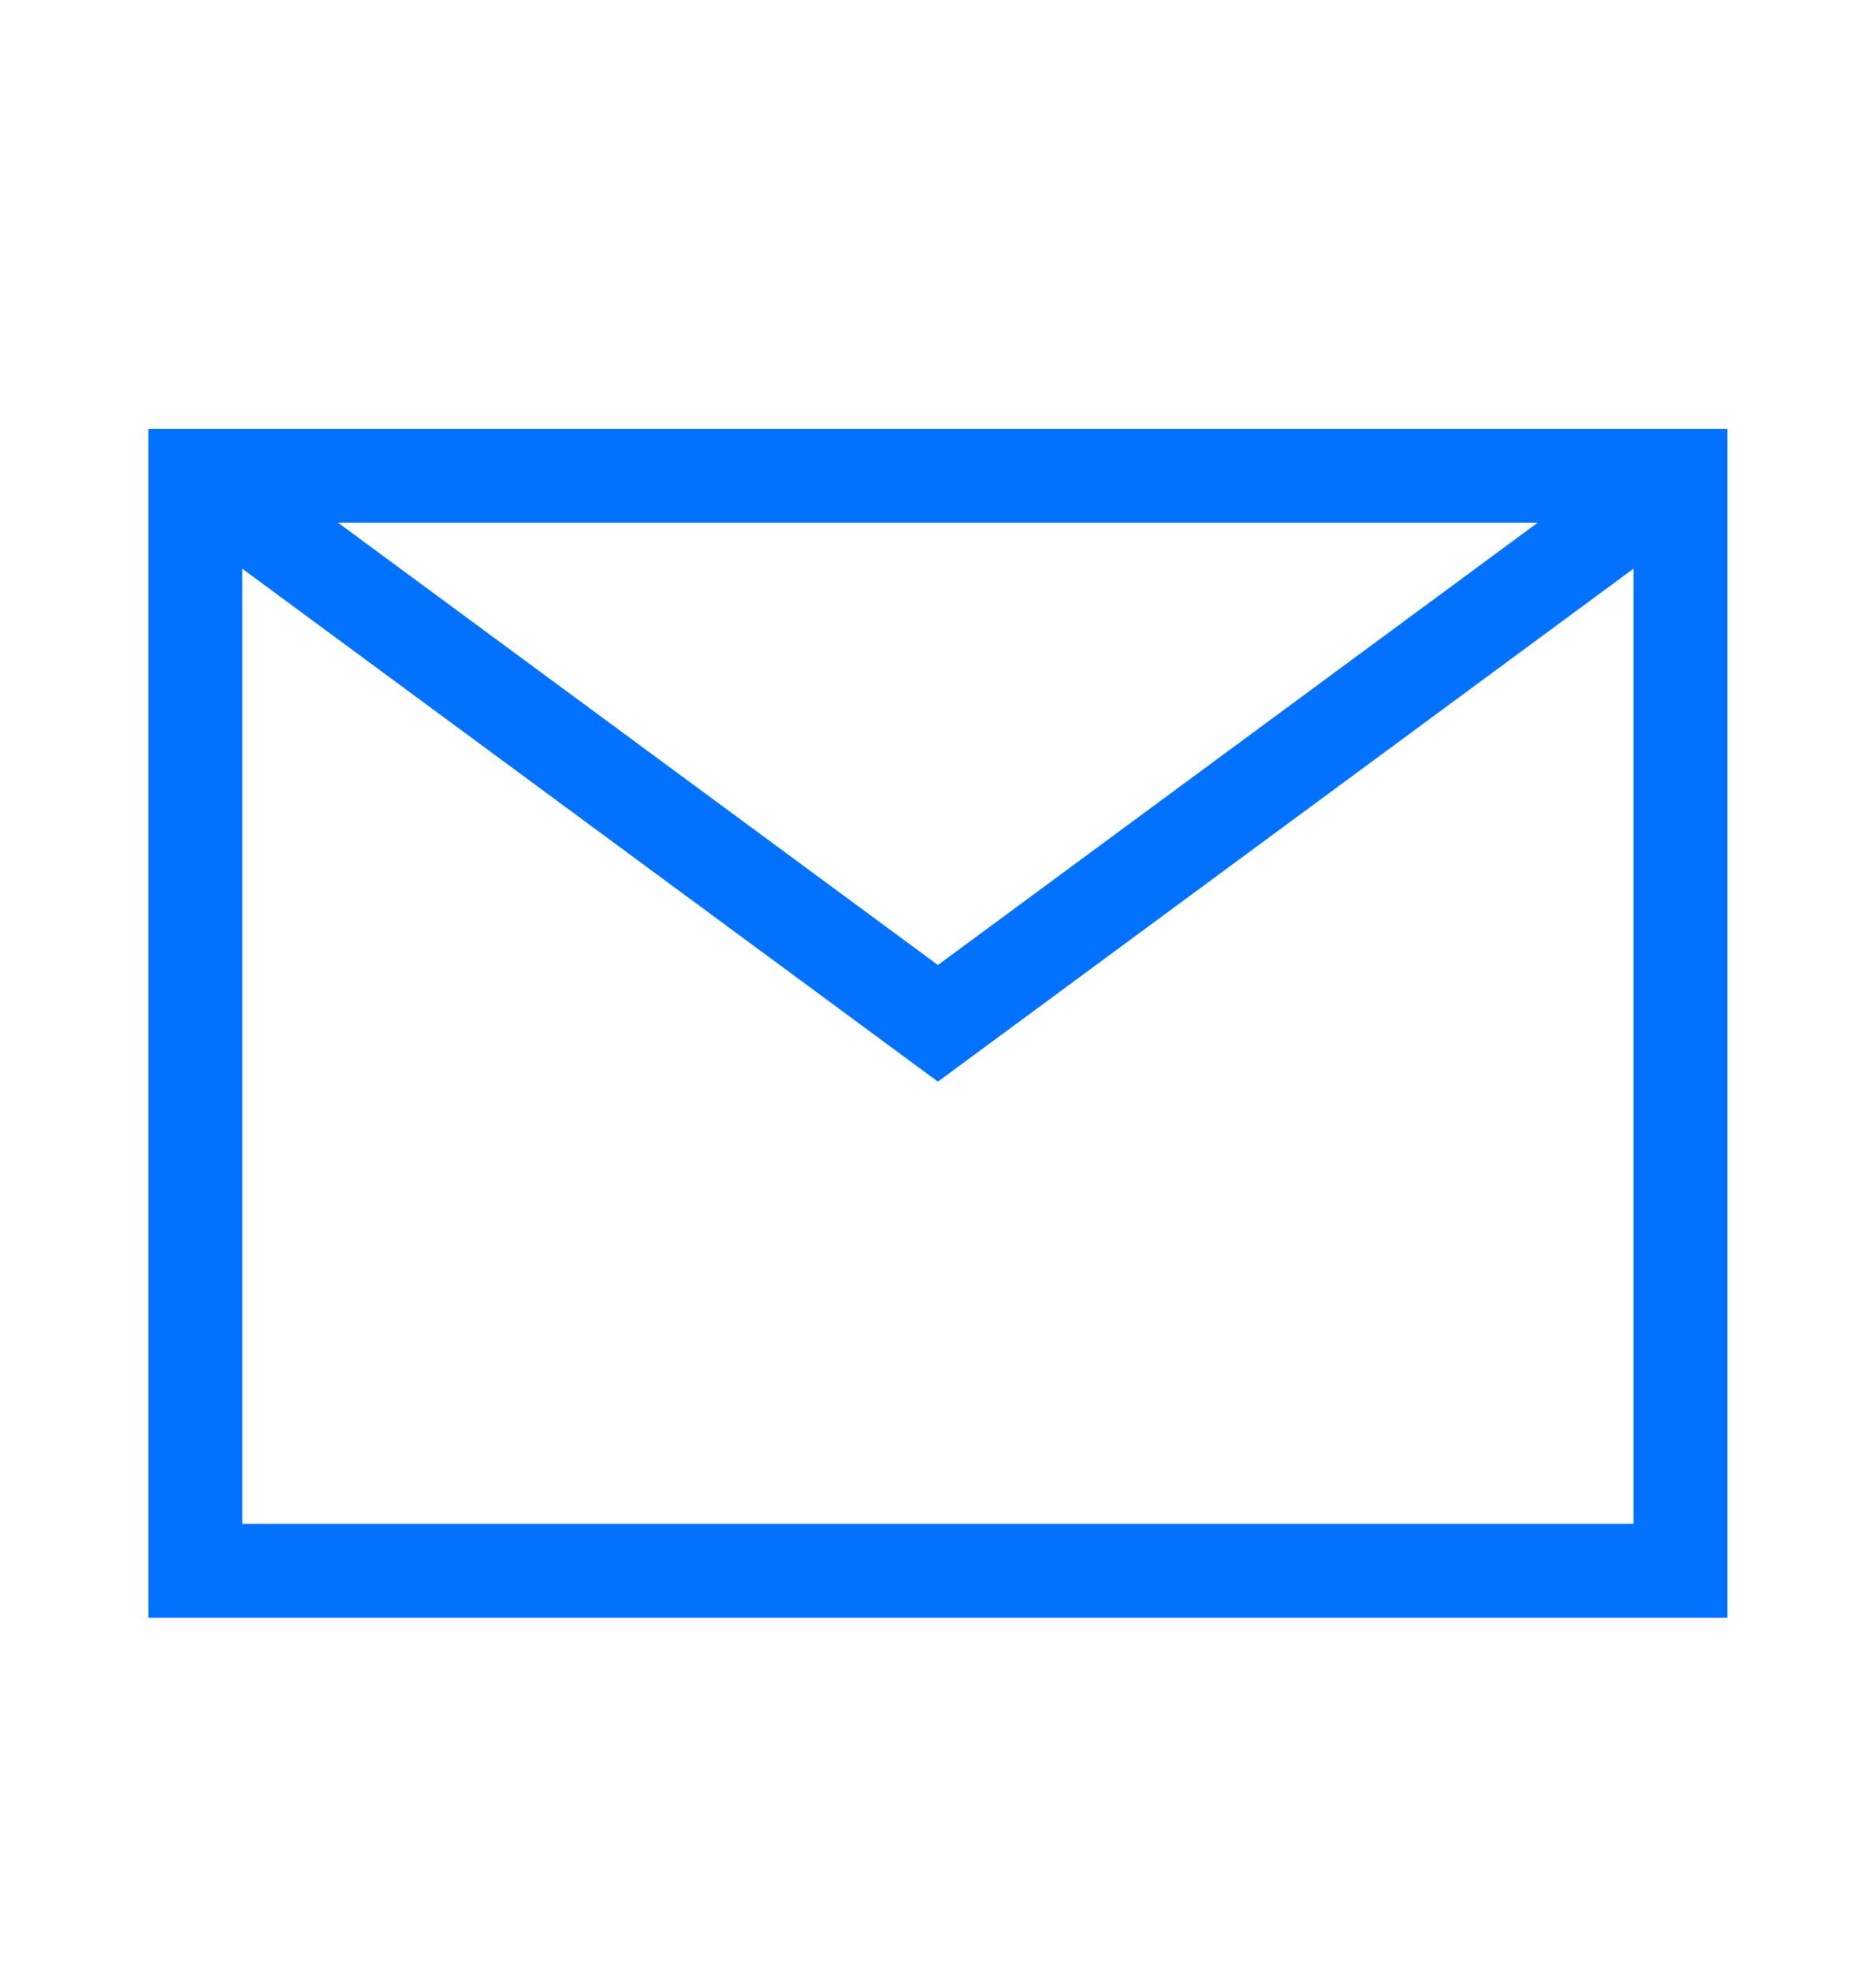
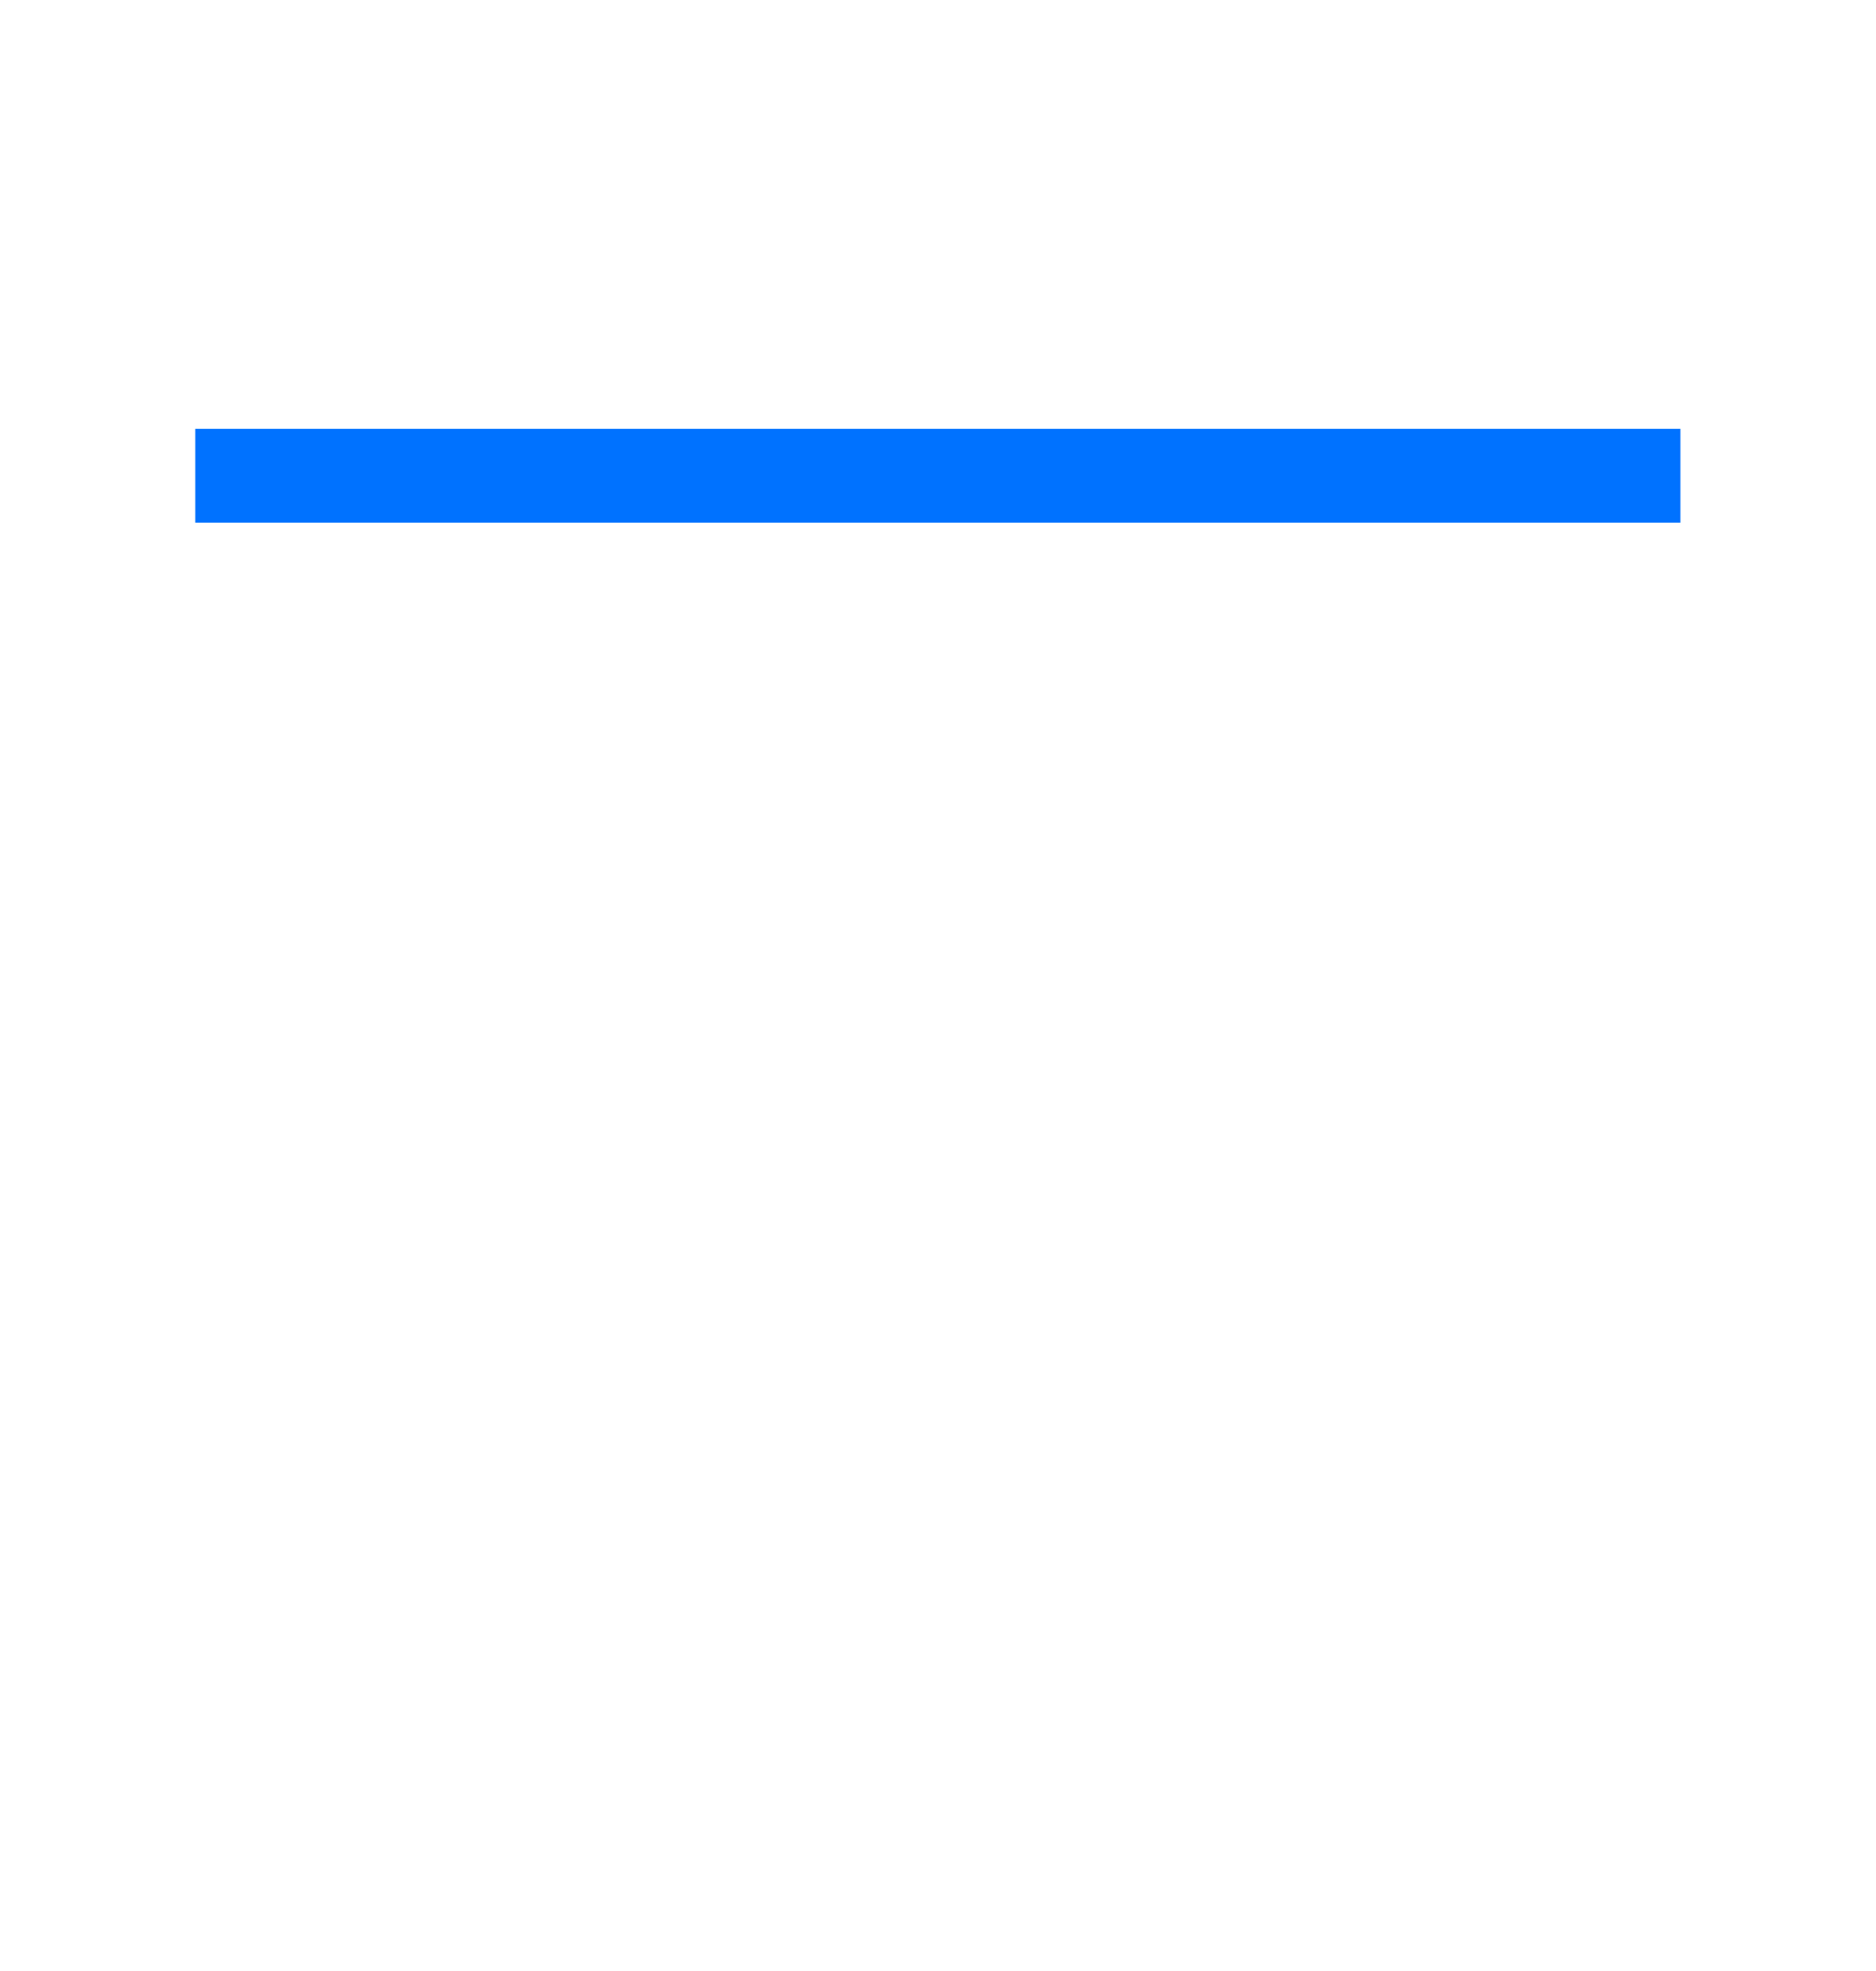
<svg xmlns="http://www.w3.org/2000/svg" width="20" height="21" viewBox="0 0 20 21" fill="none">
  <g clip-path="url(#clip0_1560_3390)">
-     <path d="M17.915 5.069H2.082V16.736H17.915V5.069Z" stroke="#0072FF" stroke-miterlimit="10" />
-     <path d="M2.082 5.069L9.999 10.903L17.915 5.069" stroke="#0072FF" stroke-miterlimit="10" />
+     <path d="M2.082 5.069L17.915 5.069" stroke="#0072FF" stroke-miterlimit="10" />
  </g>
  <defs>
    <clipPath id="clip0_1560_3390">
      <rect width="20" height="20" fill="white" transform="translate(0 0.902)" />
    </clipPath>
  </defs>
</svg>